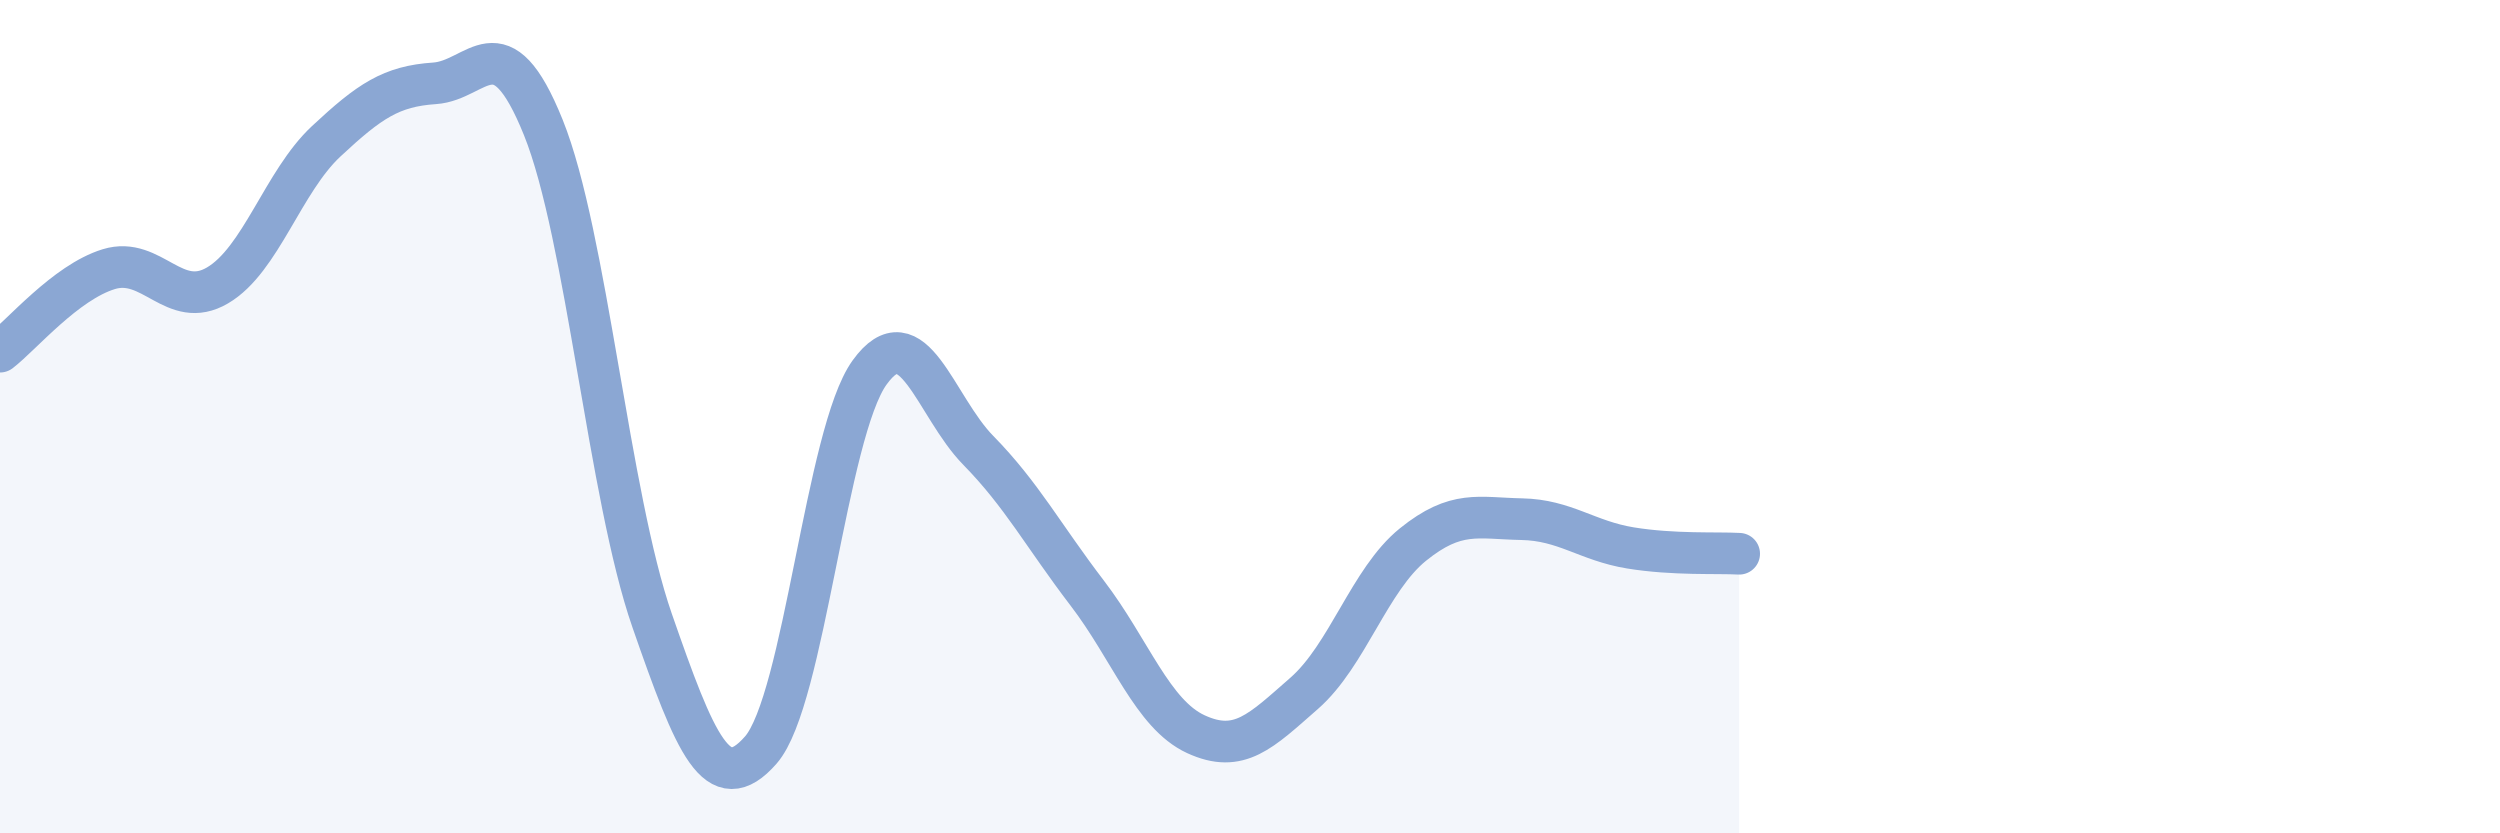
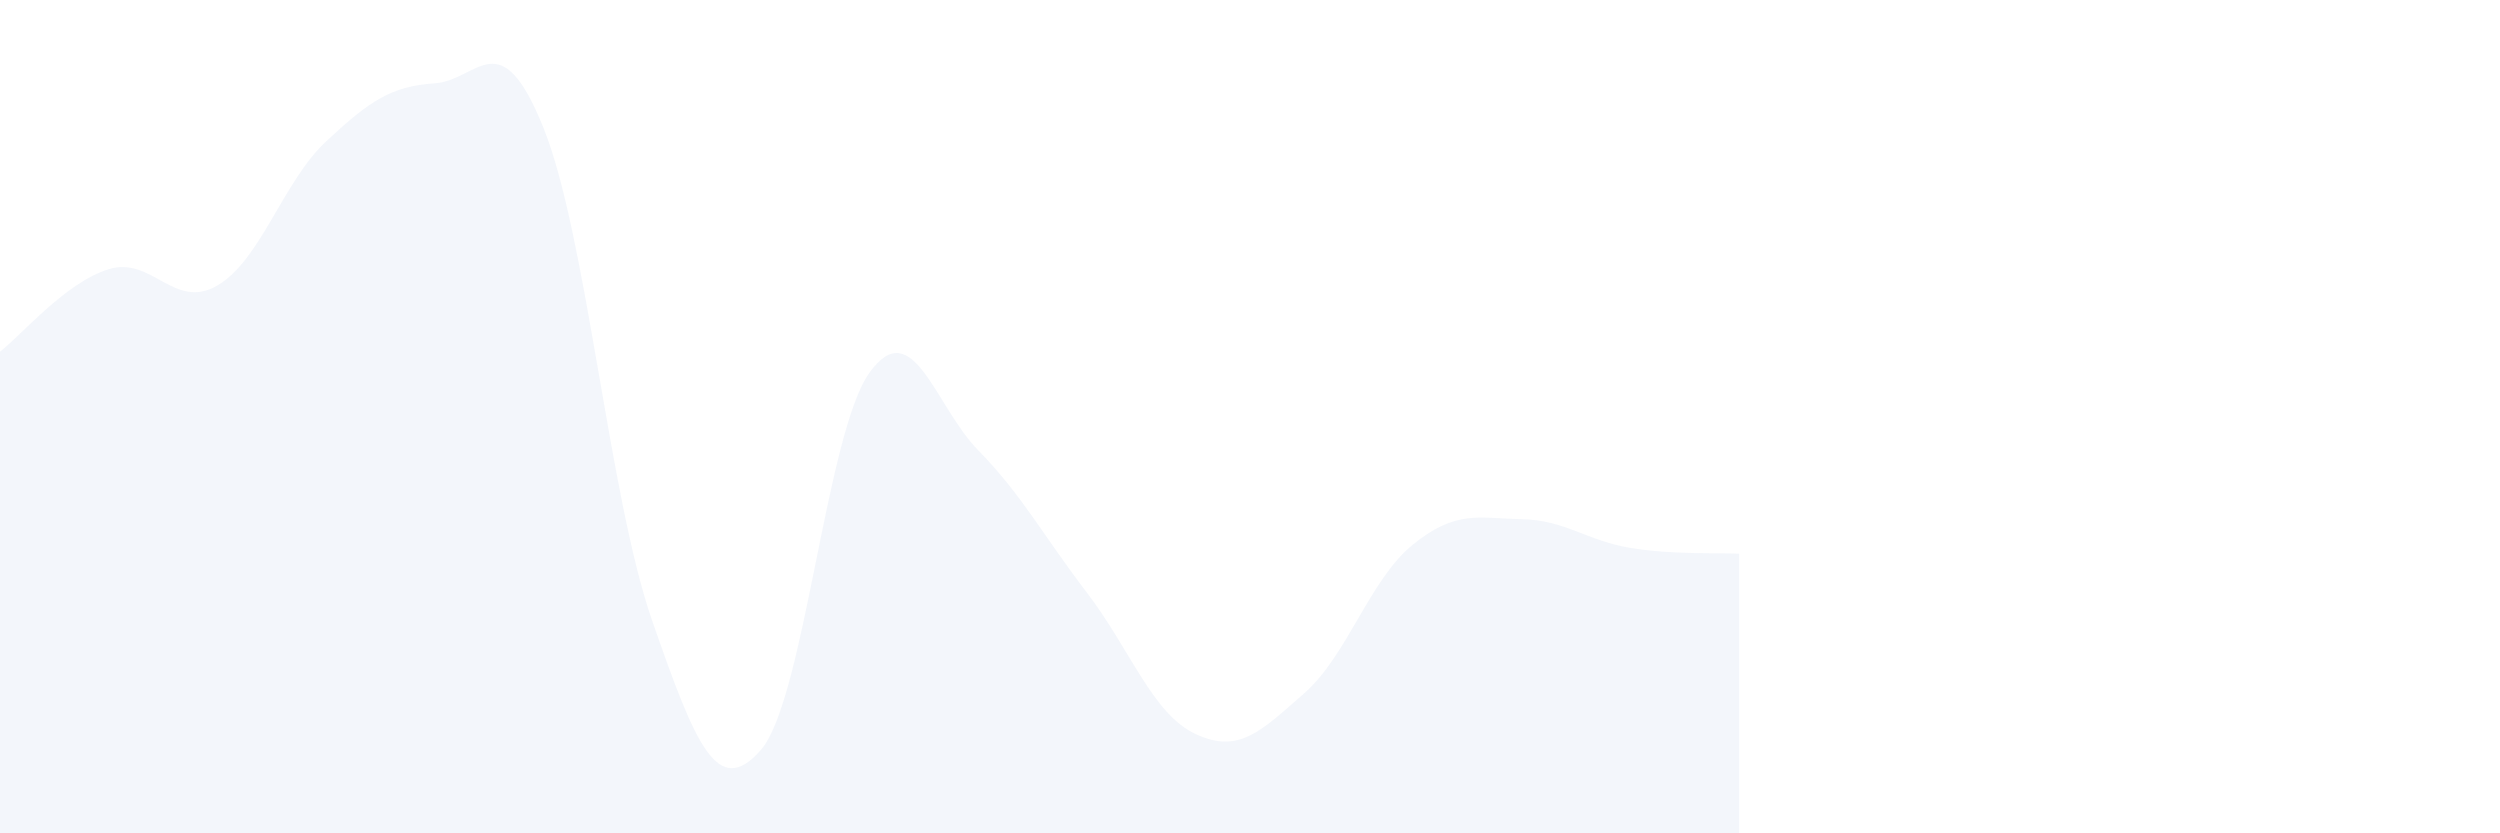
<svg xmlns="http://www.w3.org/2000/svg" width="60" height="20" viewBox="0 0 60 20">
  <path d="M 0,8.44 C 0.52,8.04 1.57,6.78 2.61,6.46 C 3.65,6.14 4.18,7.46 5.22,6.85 C 6.26,6.24 6.79,4.36 7.83,3.39 C 8.87,2.42 9.39,2.07 10.43,2 C 11.47,1.93 12,0.48 13.04,3.06 C 14.08,5.64 14.61,11.9 15.65,14.89 C 16.69,17.88 17.22,19.19 18.26,18 C 19.3,16.81 19.83,10.38 20.87,8.94 C 21.91,7.5 22.44,9.75 23.48,10.81 C 24.52,11.87 25.05,12.87 26.09,14.23 C 27.13,15.59 27.66,17.14 28.7,17.62 C 29.74,18.1 30.26,17.55 31.3,16.64 C 32.34,15.73 32.87,13.91 33.91,13.07 C 34.95,12.23 35.48,12.44 36.52,12.46 C 37.56,12.48 38.09,12.98 39.13,13.15 C 40.17,13.32 41.22,13.26 41.74,13.29L41.74 20L0 20Z" fill="#8ba7d3" opacity="0.1" stroke-linecap="round" stroke-linejoin="round" />
-   <path d="M 0,8.44 C 0.52,8.04 1.57,6.78 2.61,6.46 C 3.65,6.14 4.18,7.46 5.22,6.85 C 6.26,6.24 6.79,4.36 7.83,3.39 C 8.87,2.42 9.39,2.07 10.43,2 C 11.47,1.93 12,0.48 13.04,3.06 C 14.08,5.64 14.61,11.9 15.65,14.89 C 16.69,17.88 17.22,19.19 18.26,18 C 19.3,16.81 19.83,10.38 20.87,8.94 C 21.91,7.5 22.44,9.75 23.48,10.81 C 24.52,11.87 25.05,12.87 26.09,14.23 C 27.13,15.59 27.66,17.14 28.7,17.62 C 29.74,18.1 30.26,17.55 31.3,16.64 C 32.34,15.73 32.87,13.91 33.91,13.07 C 34.95,12.23 35.48,12.44 36.52,12.46 C 37.56,12.48 38.09,12.98 39.13,13.15 C 40.17,13.32 41.22,13.26 41.74,13.29" stroke="#8ba7d3" stroke-width="1" fill="none" stroke-linecap="round" stroke-linejoin="round" />
</svg>